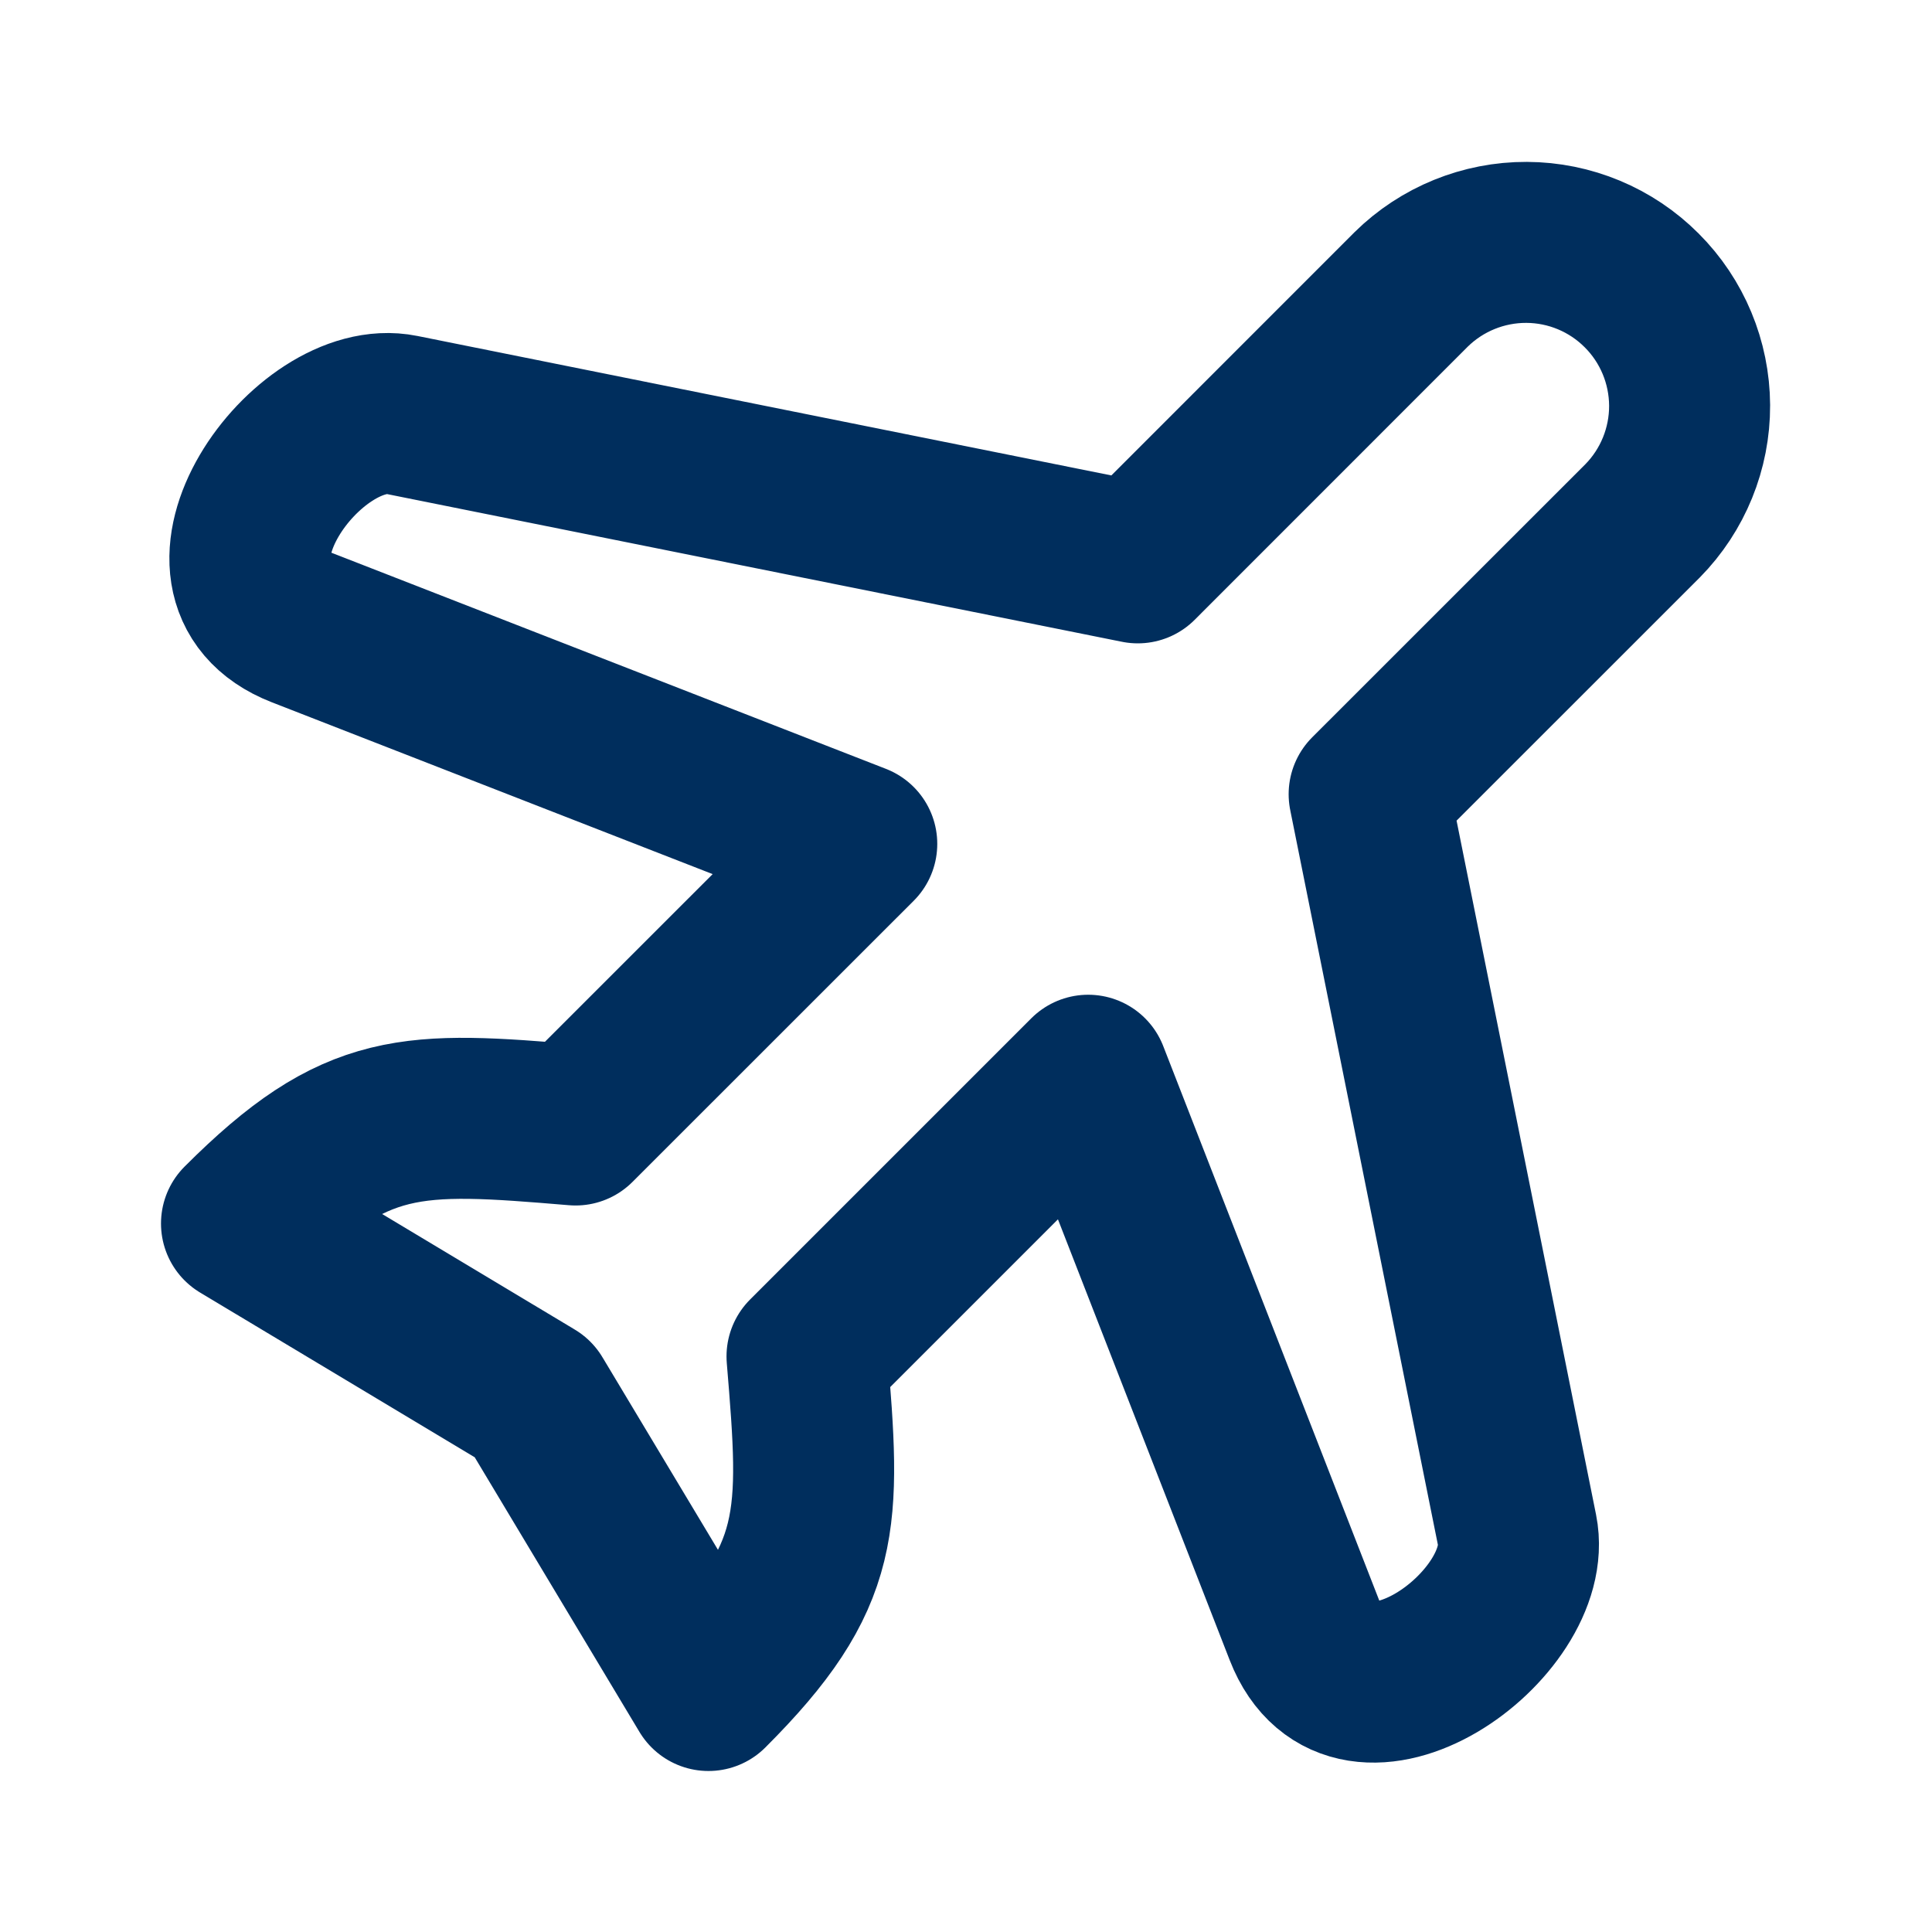
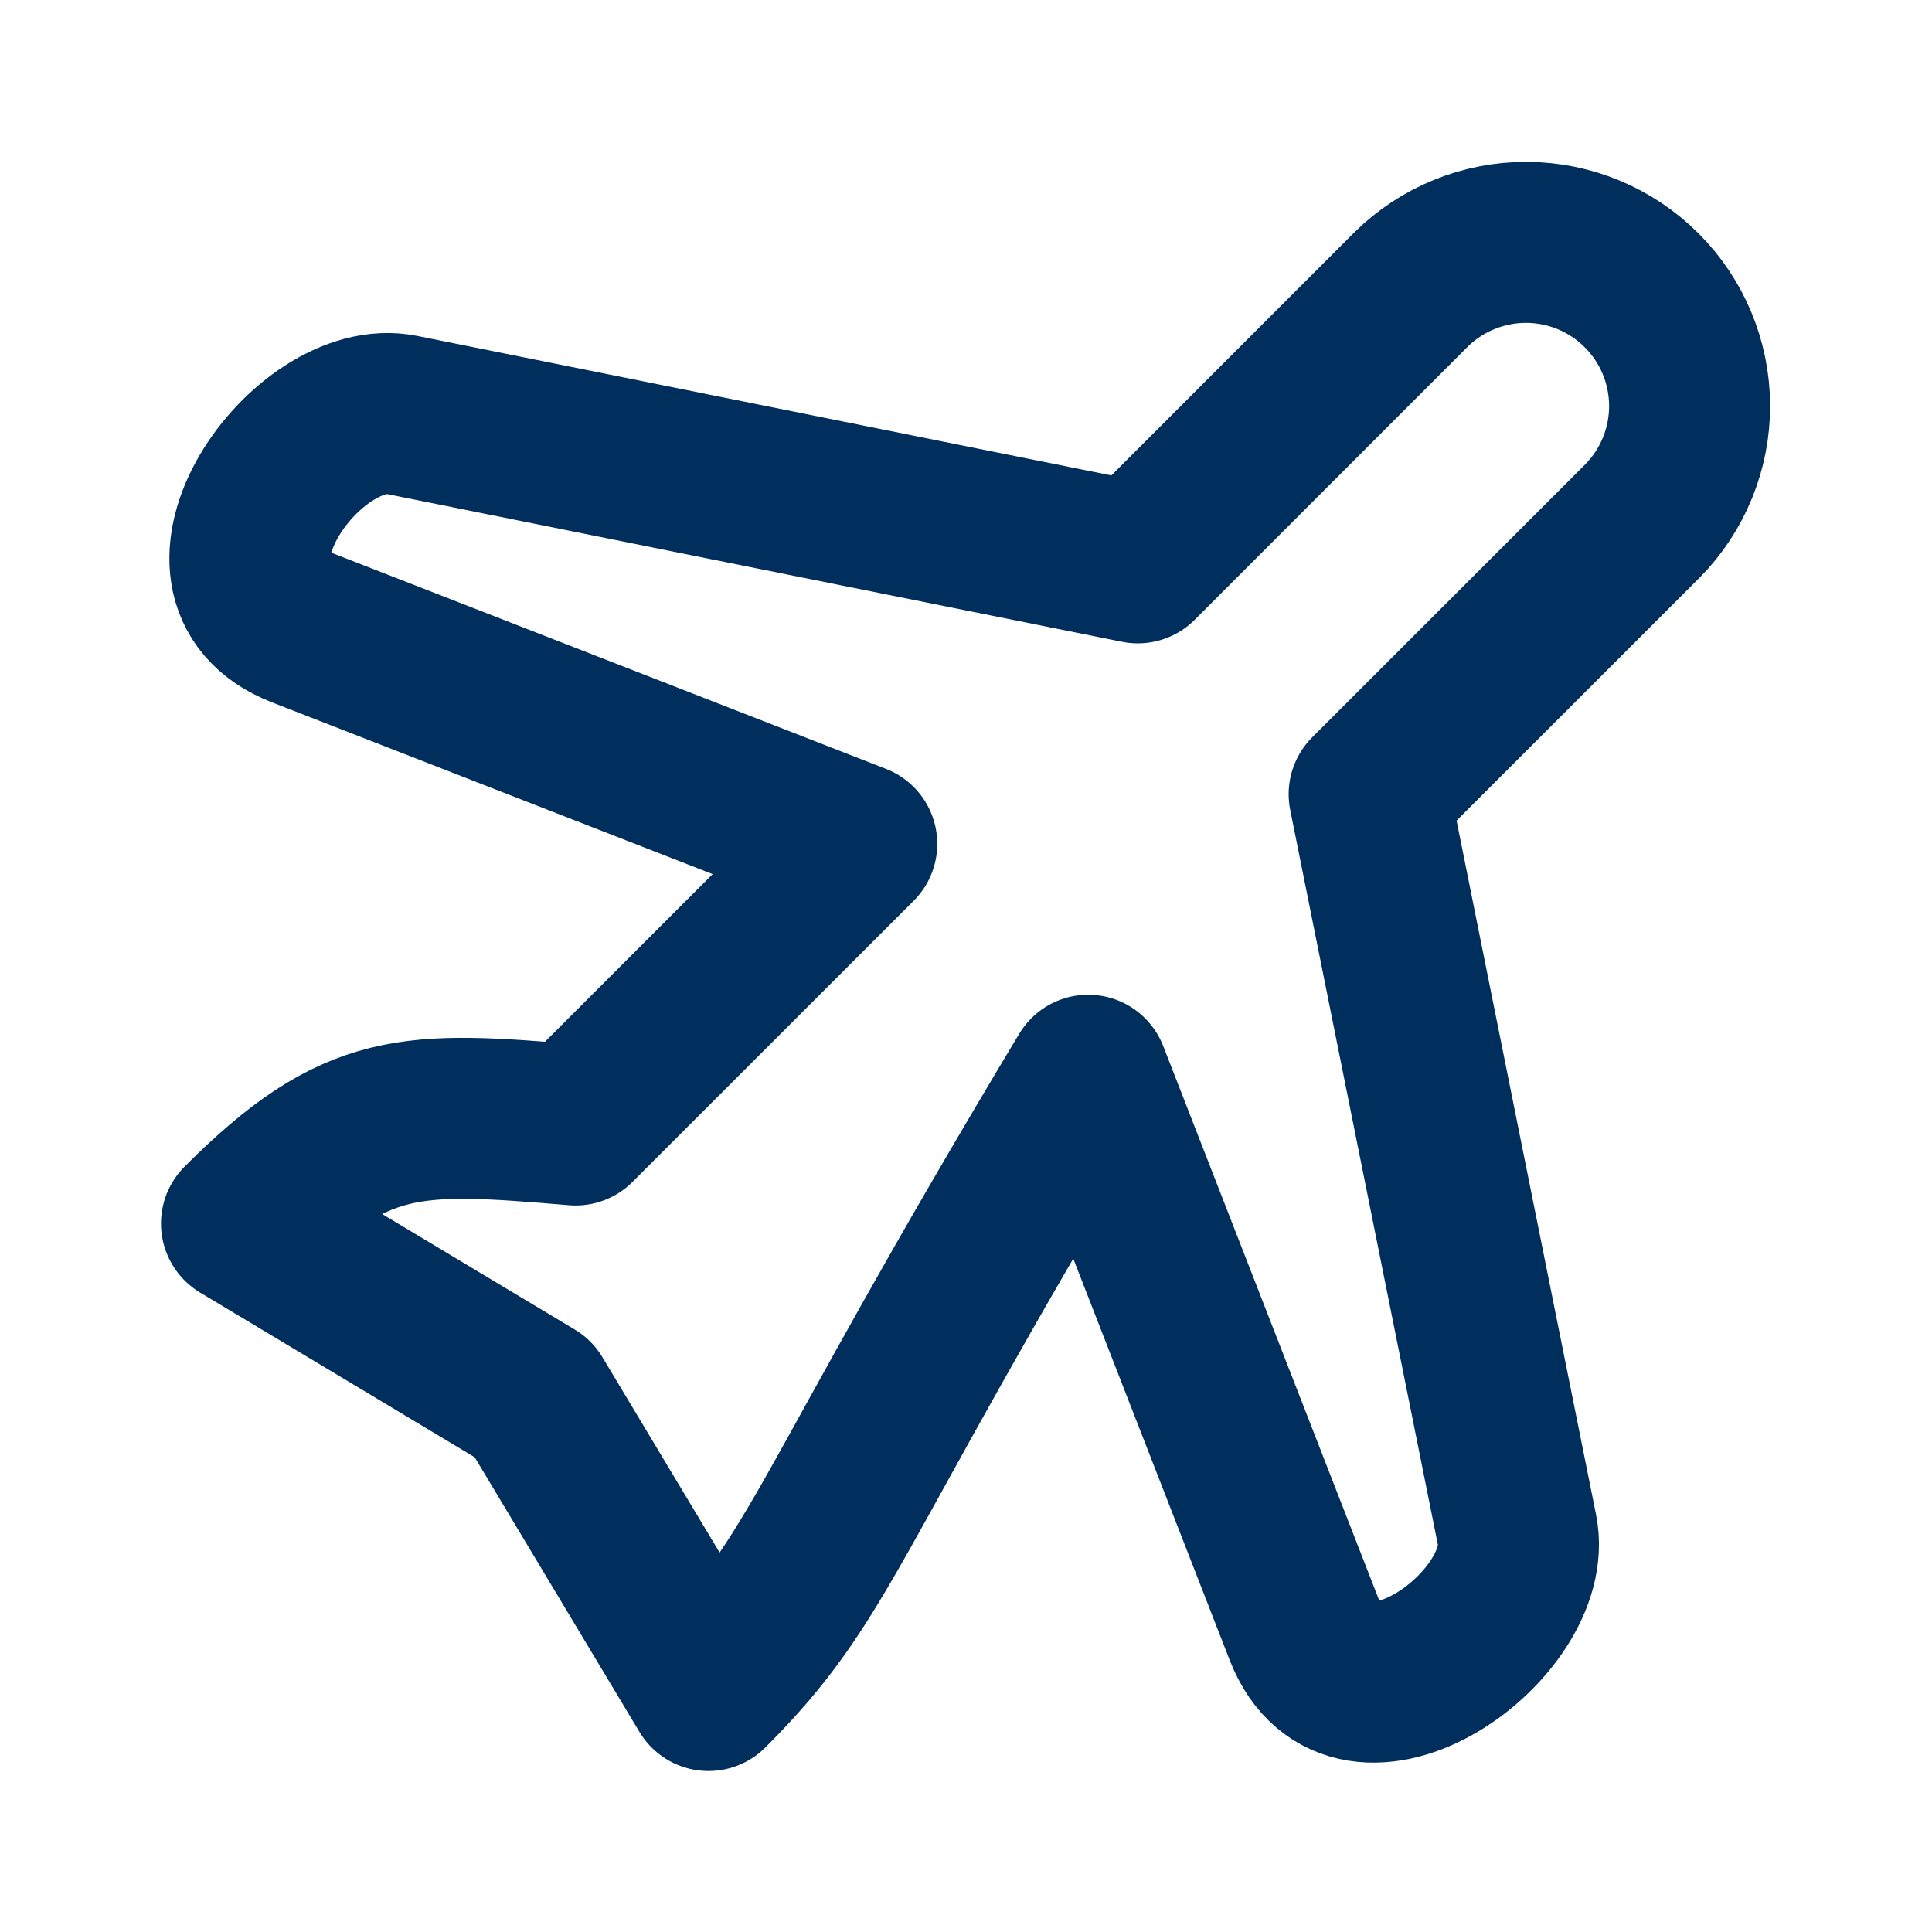
<svg xmlns="http://www.w3.org/2000/svg" width="24" height="24" viewBox="0 0 24 24" fill="none">
-   <path d="M14.134 6.992L17.53 3.595C17.912 3.219 18.428 3.009 18.964 3.011C19.5 3.013 20.014 3.227 20.393 3.607C20.773 3.986 20.986 4.5 20.989 5.036C20.991 5.572 20.781 6.088 20.405 6.47L17.008 9.866L18.846 19.011C19.081 20.181 16.812 21.811 16.208 20.261L13.518 13.357L10.025 16.85C10.195 18.891 10.232 19.57 8.801 21L6.626 17.374L3 15.199C4.43 13.768 5.109 13.804 7.15 13.975L10.643 10.483L3.739 7.792C2.189 7.188 3.819 4.918 4.989 5.154L14.134 6.992Z" stroke="#002E5D" stroke-width="2" stroke-linecap="round" stroke-linejoin="round" />
+   <path d="M14.134 6.992L17.53 3.595C17.912 3.219 18.428 3.009 18.964 3.011C19.5 3.013 20.014 3.227 20.393 3.607C20.773 3.986 20.986 4.5 20.989 5.036C20.991 5.572 20.781 6.088 20.405 6.47L17.008 9.866L18.846 19.011C19.081 20.181 16.812 21.811 16.208 20.261L13.518 13.357C10.195 18.891 10.232 19.57 8.801 21L6.626 17.374L3 15.199C4.43 13.768 5.109 13.804 7.15 13.975L10.643 10.483L3.739 7.792C2.189 7.188 3.819 4.918 4.989 5.154L14.134 6.992Z" stroke="#002E5D" stroke-width="2" stroke-linecap="round" stroke-linejoin="round" />
</svg>